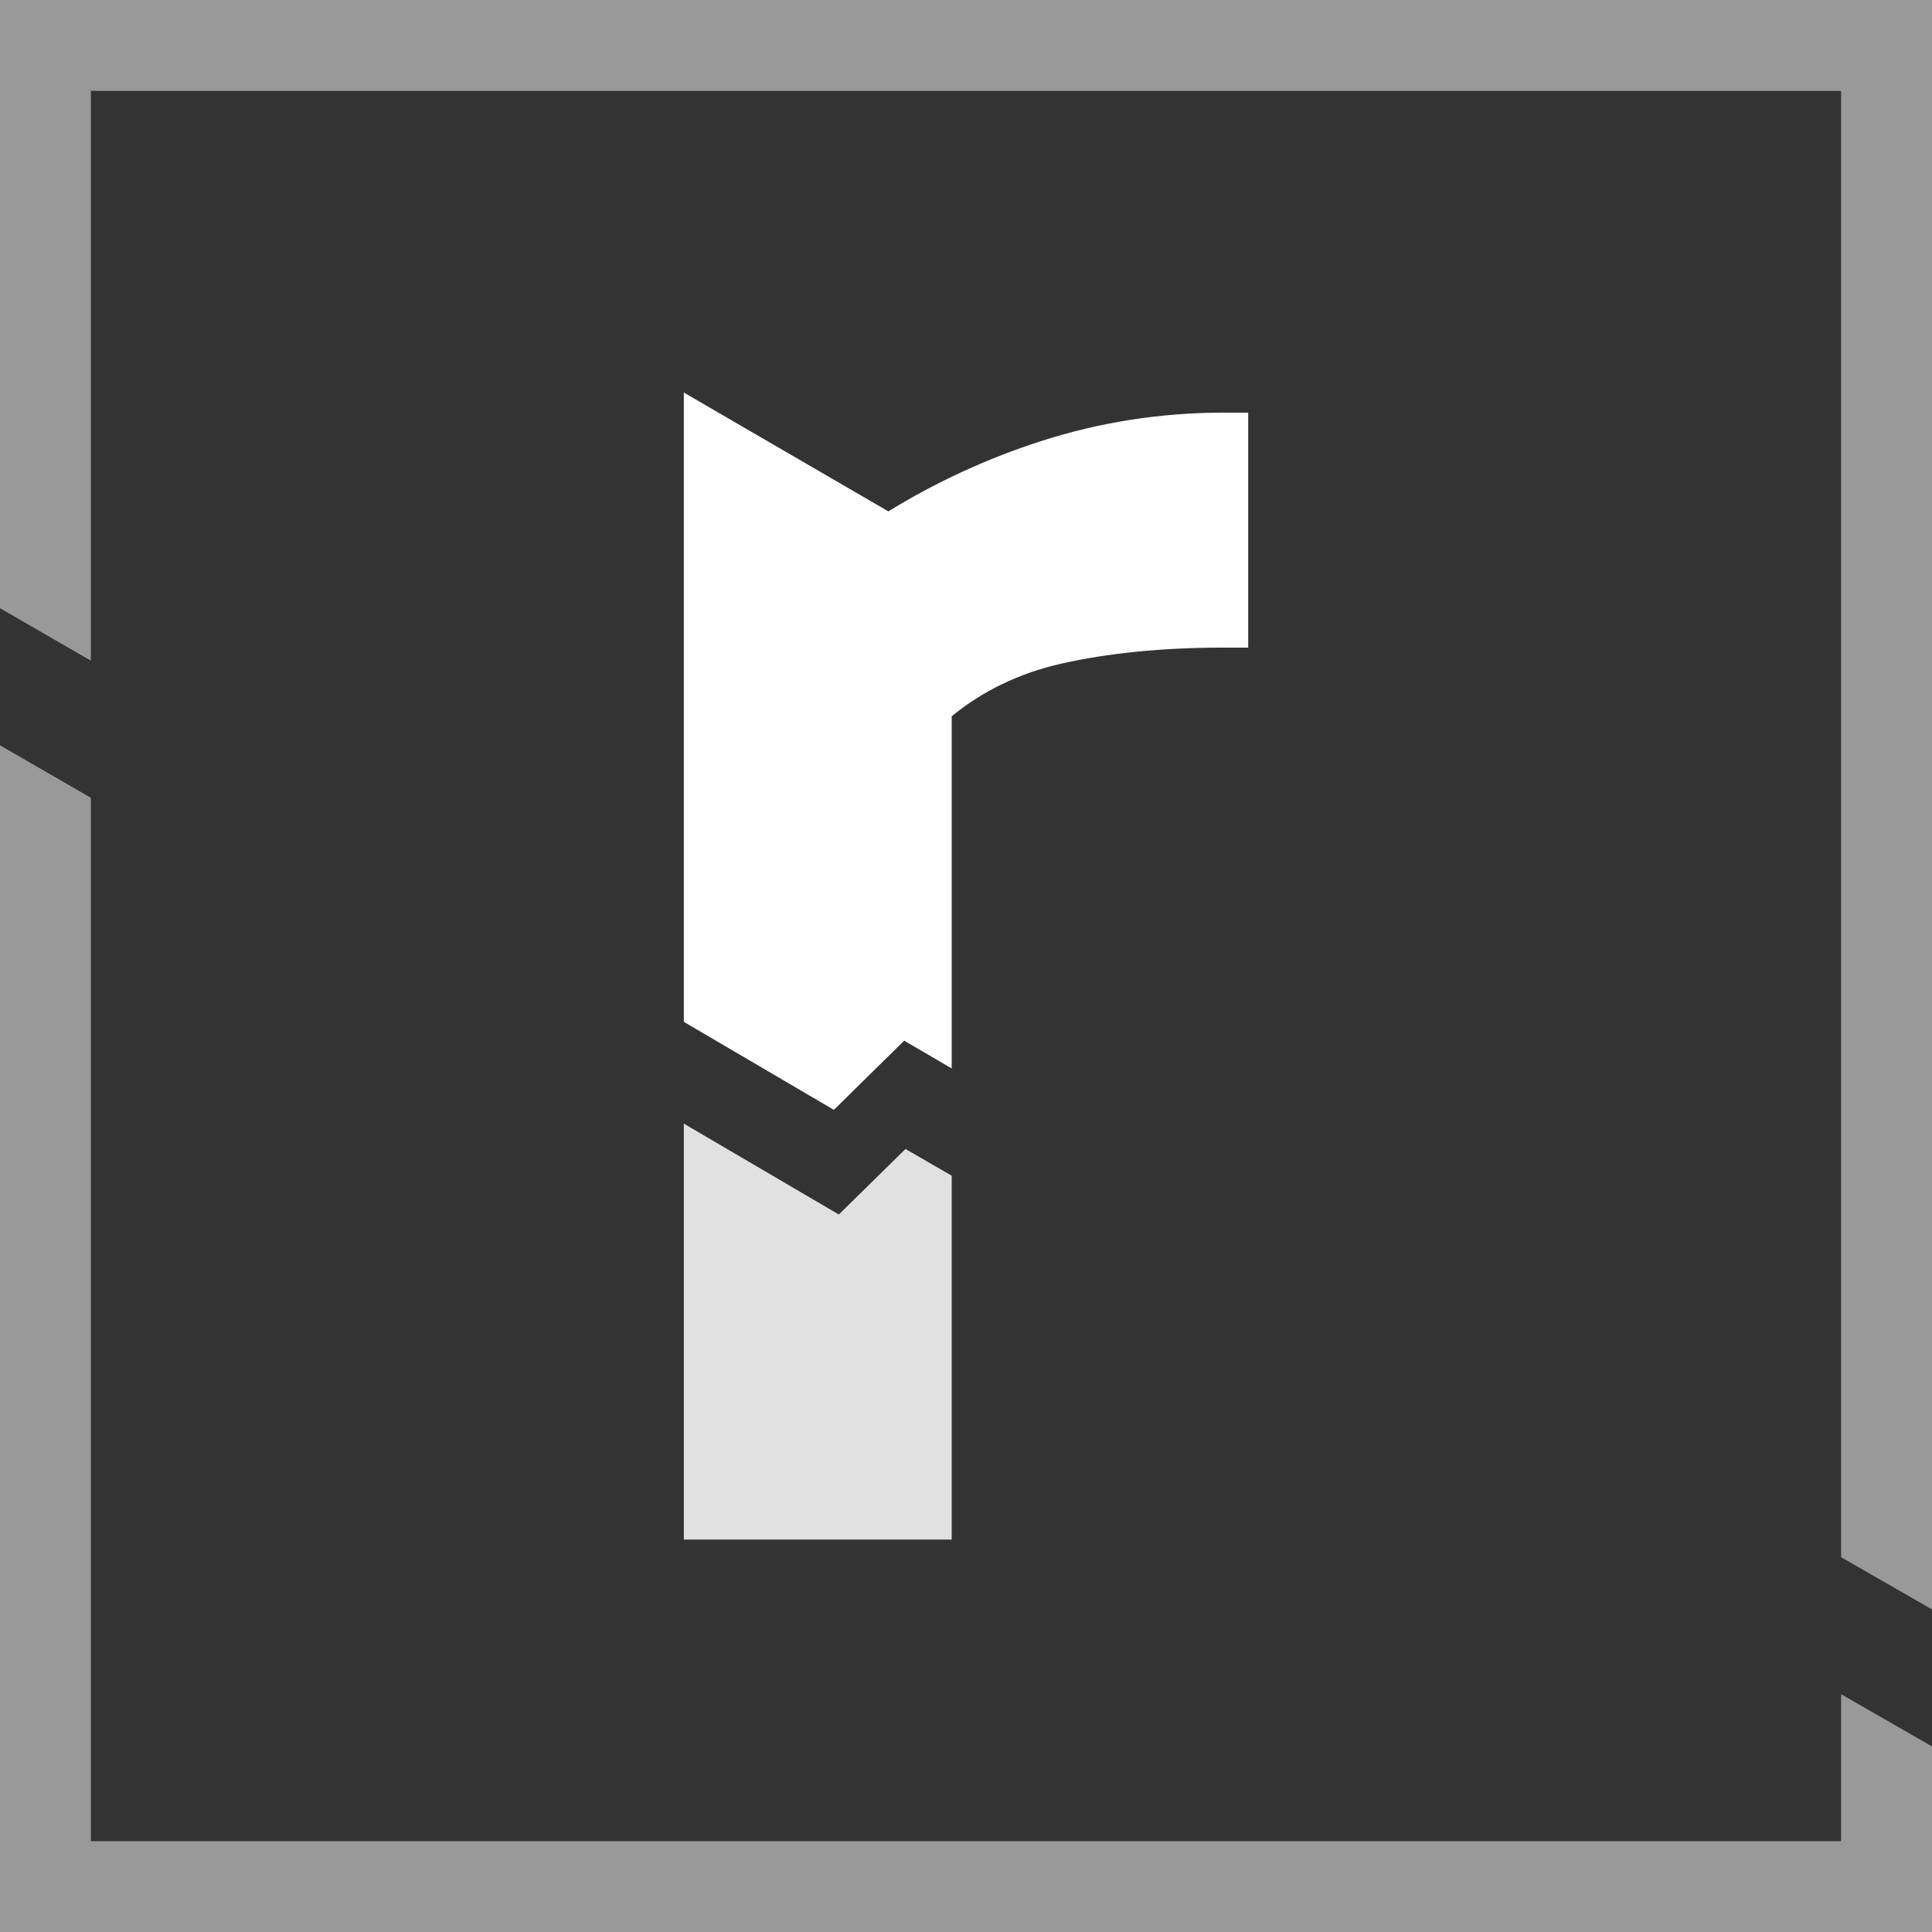
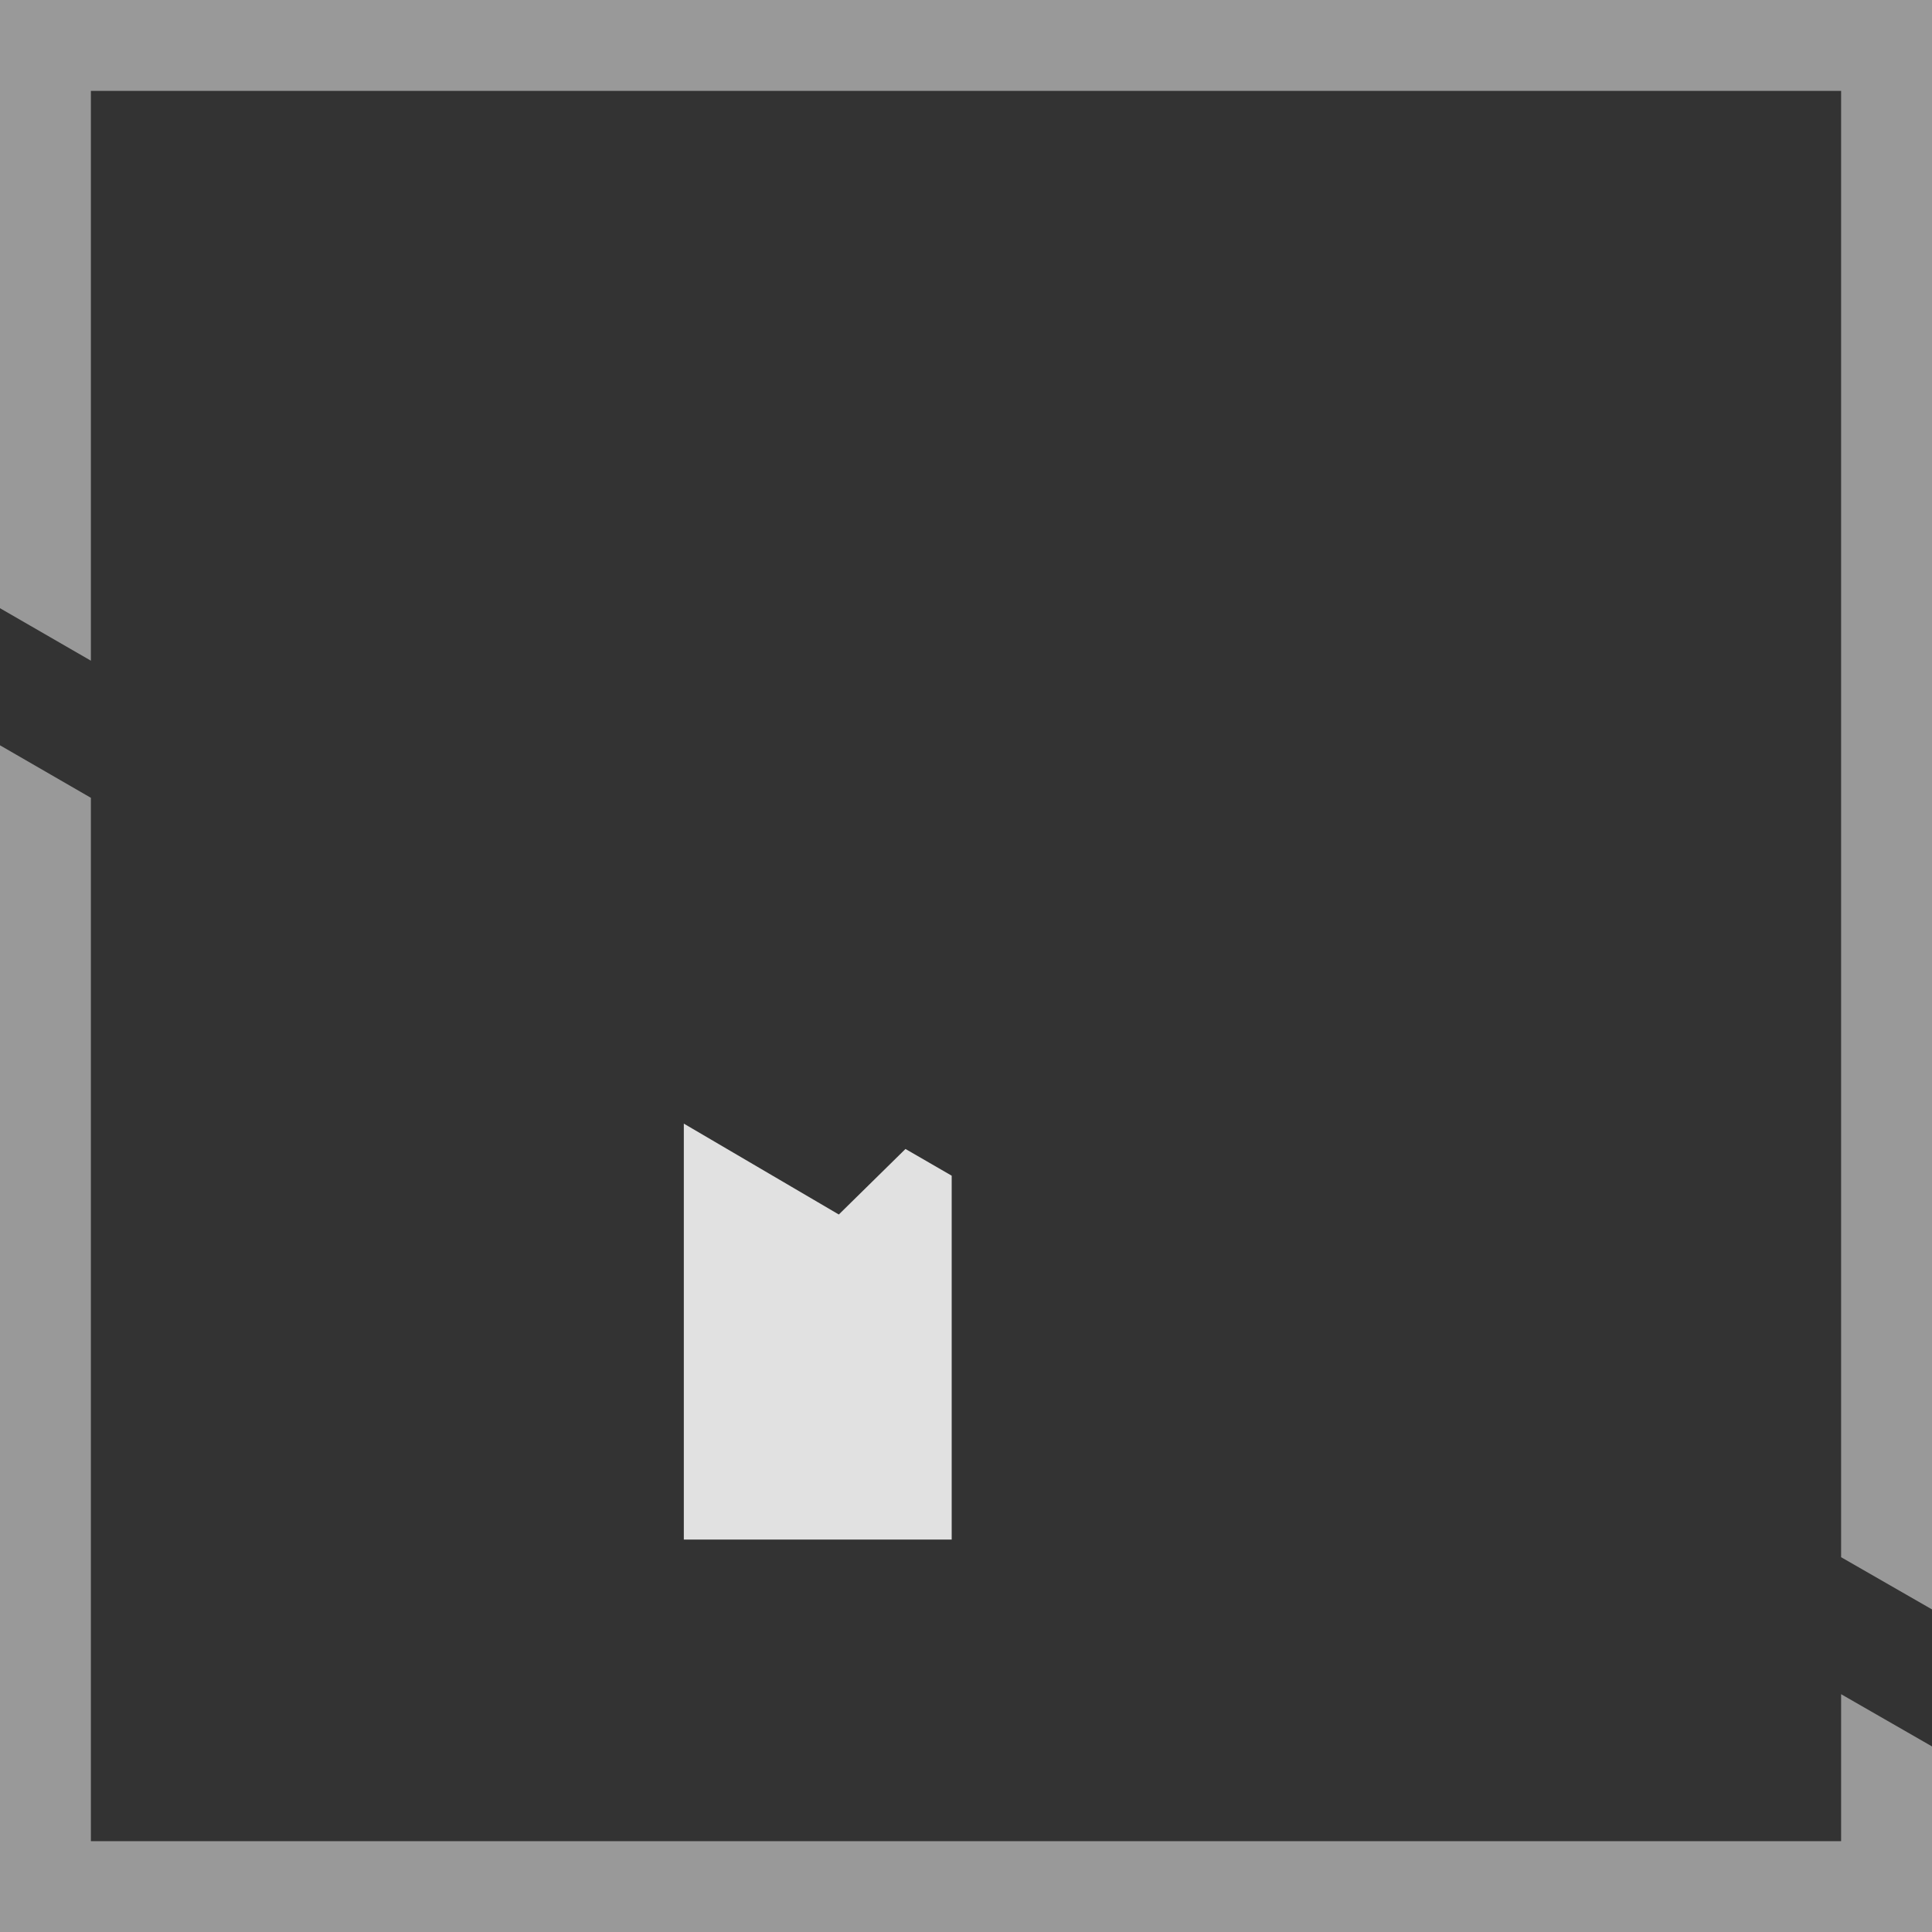
<svg xmlns="http://www.w3.org/2000/svg" xmlns:xlink="http://www.w3.org/1999/xlink" version="1.1" id="Layer_1" x="0px" y="0px" width="56.692px" height="56.692px" viewBox="0 0 56.692 56.692" enable-background="new 0 0 56.692 56.692" xml:space="preserve">
  <rect x="0" y="0" width="56.692" height="56.692" fill="#333333" stroke="none" />
-   <path fill="#FFFFFF" d="M35.907,12.108c-1.845,0-3.653,0.283-5.378,0.842c-1.567,0.506-3.066,1.197-4.461,2.056l-6.002-3.487v18.466  l4.403,2.582l2.063-2.03l1.394,0.815V21.018c0.907-0.742,1.974-1.258,3.177-1.535c1.385-0.318,3-0.48,4.804-0.48h0.72v-6.895H35.907  z" />
  <g opacity="0.85">
    <g>
      <defs>
        <rect id="SVGID_1_" x="20.066" y="32.972" width="7.86" height="12.205" />
      </defs>
      <clipPath id="SVGID_2_">
        <use xlink:href="#SVGID_1_" overflow="visible" />
      </clipPath>
      <polygon clip-path="url(#SVGID_2_)" fill="#FFFFFF" points="26.57,33.715 24.614,35.638 20.066,32.971 20.066,45.177     27.926,45.177 27.926,34.499   " />
    </g>
  </g>
  <g opacity="0.5">
    <g>
      <defs>
        <rect id="SVGID_3_" width="56.692" height="47.226" />
      </defs>
      <clipPath id="SVGID_4_">
        <use xlink:href="#SVGID_3_" overflow="visible" />
      </clipPath>
      <polygon clip-path="url(#SVGID_4_)" fill="#FFFFFF" points="2.667,2.667 54.025,2.667 54.025,45.694 56.692,47.226 56.692,0 0,0     0,17.847 2.667,19.387   " />
    </g>
  </g>
  <g opacity="0.5">
    <g>
      <defs>
        <rect id="SVGID_5_" y="21.87" width="56.692" height="34.822" />
      </defs>
      <clipPath id="SVGID_6_">
        <use xlink:href="#SVGID_5_" overflow="visible" />
      </clipPath>
      <polygon clip-path="url(#SVGID_6_)" fill="#FFFFFF" points="54.025,49.714 54.025,54.026 2.667,54.026 2.667,23.411 0,21.87     0,56.692 56.693,56.692 56.693,51.247   " />
    </g>
  </g>
</svg>